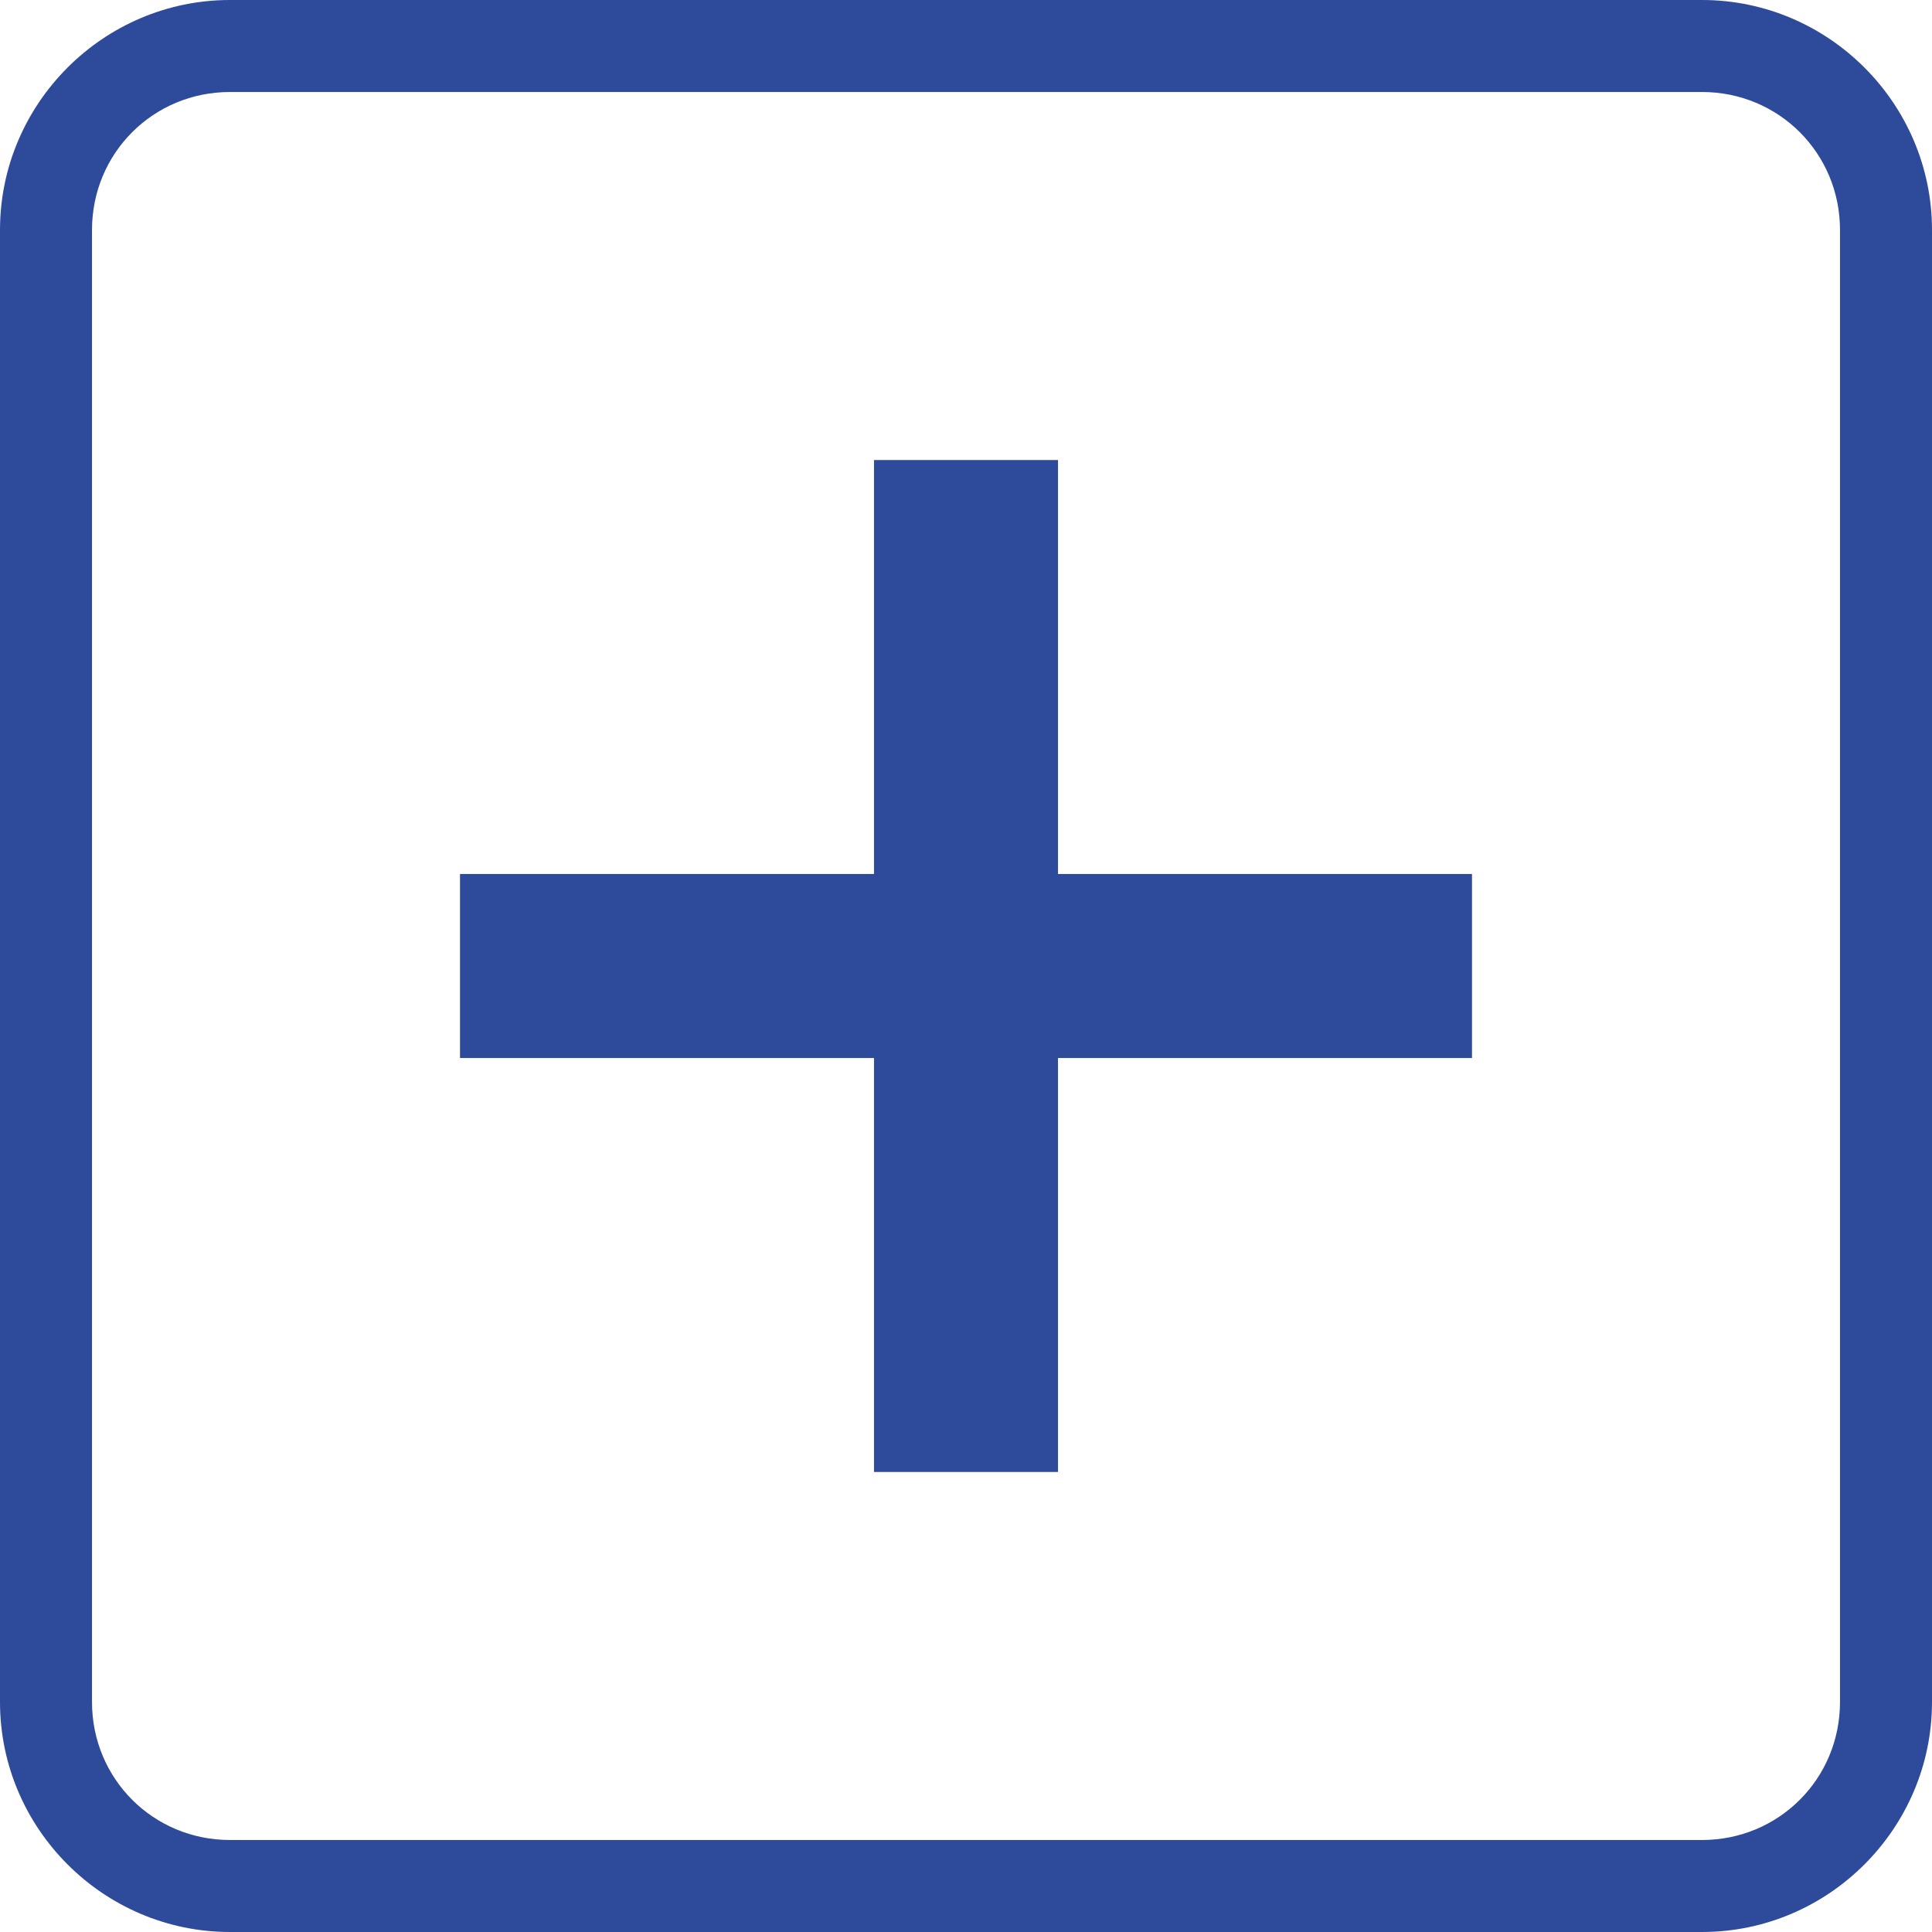
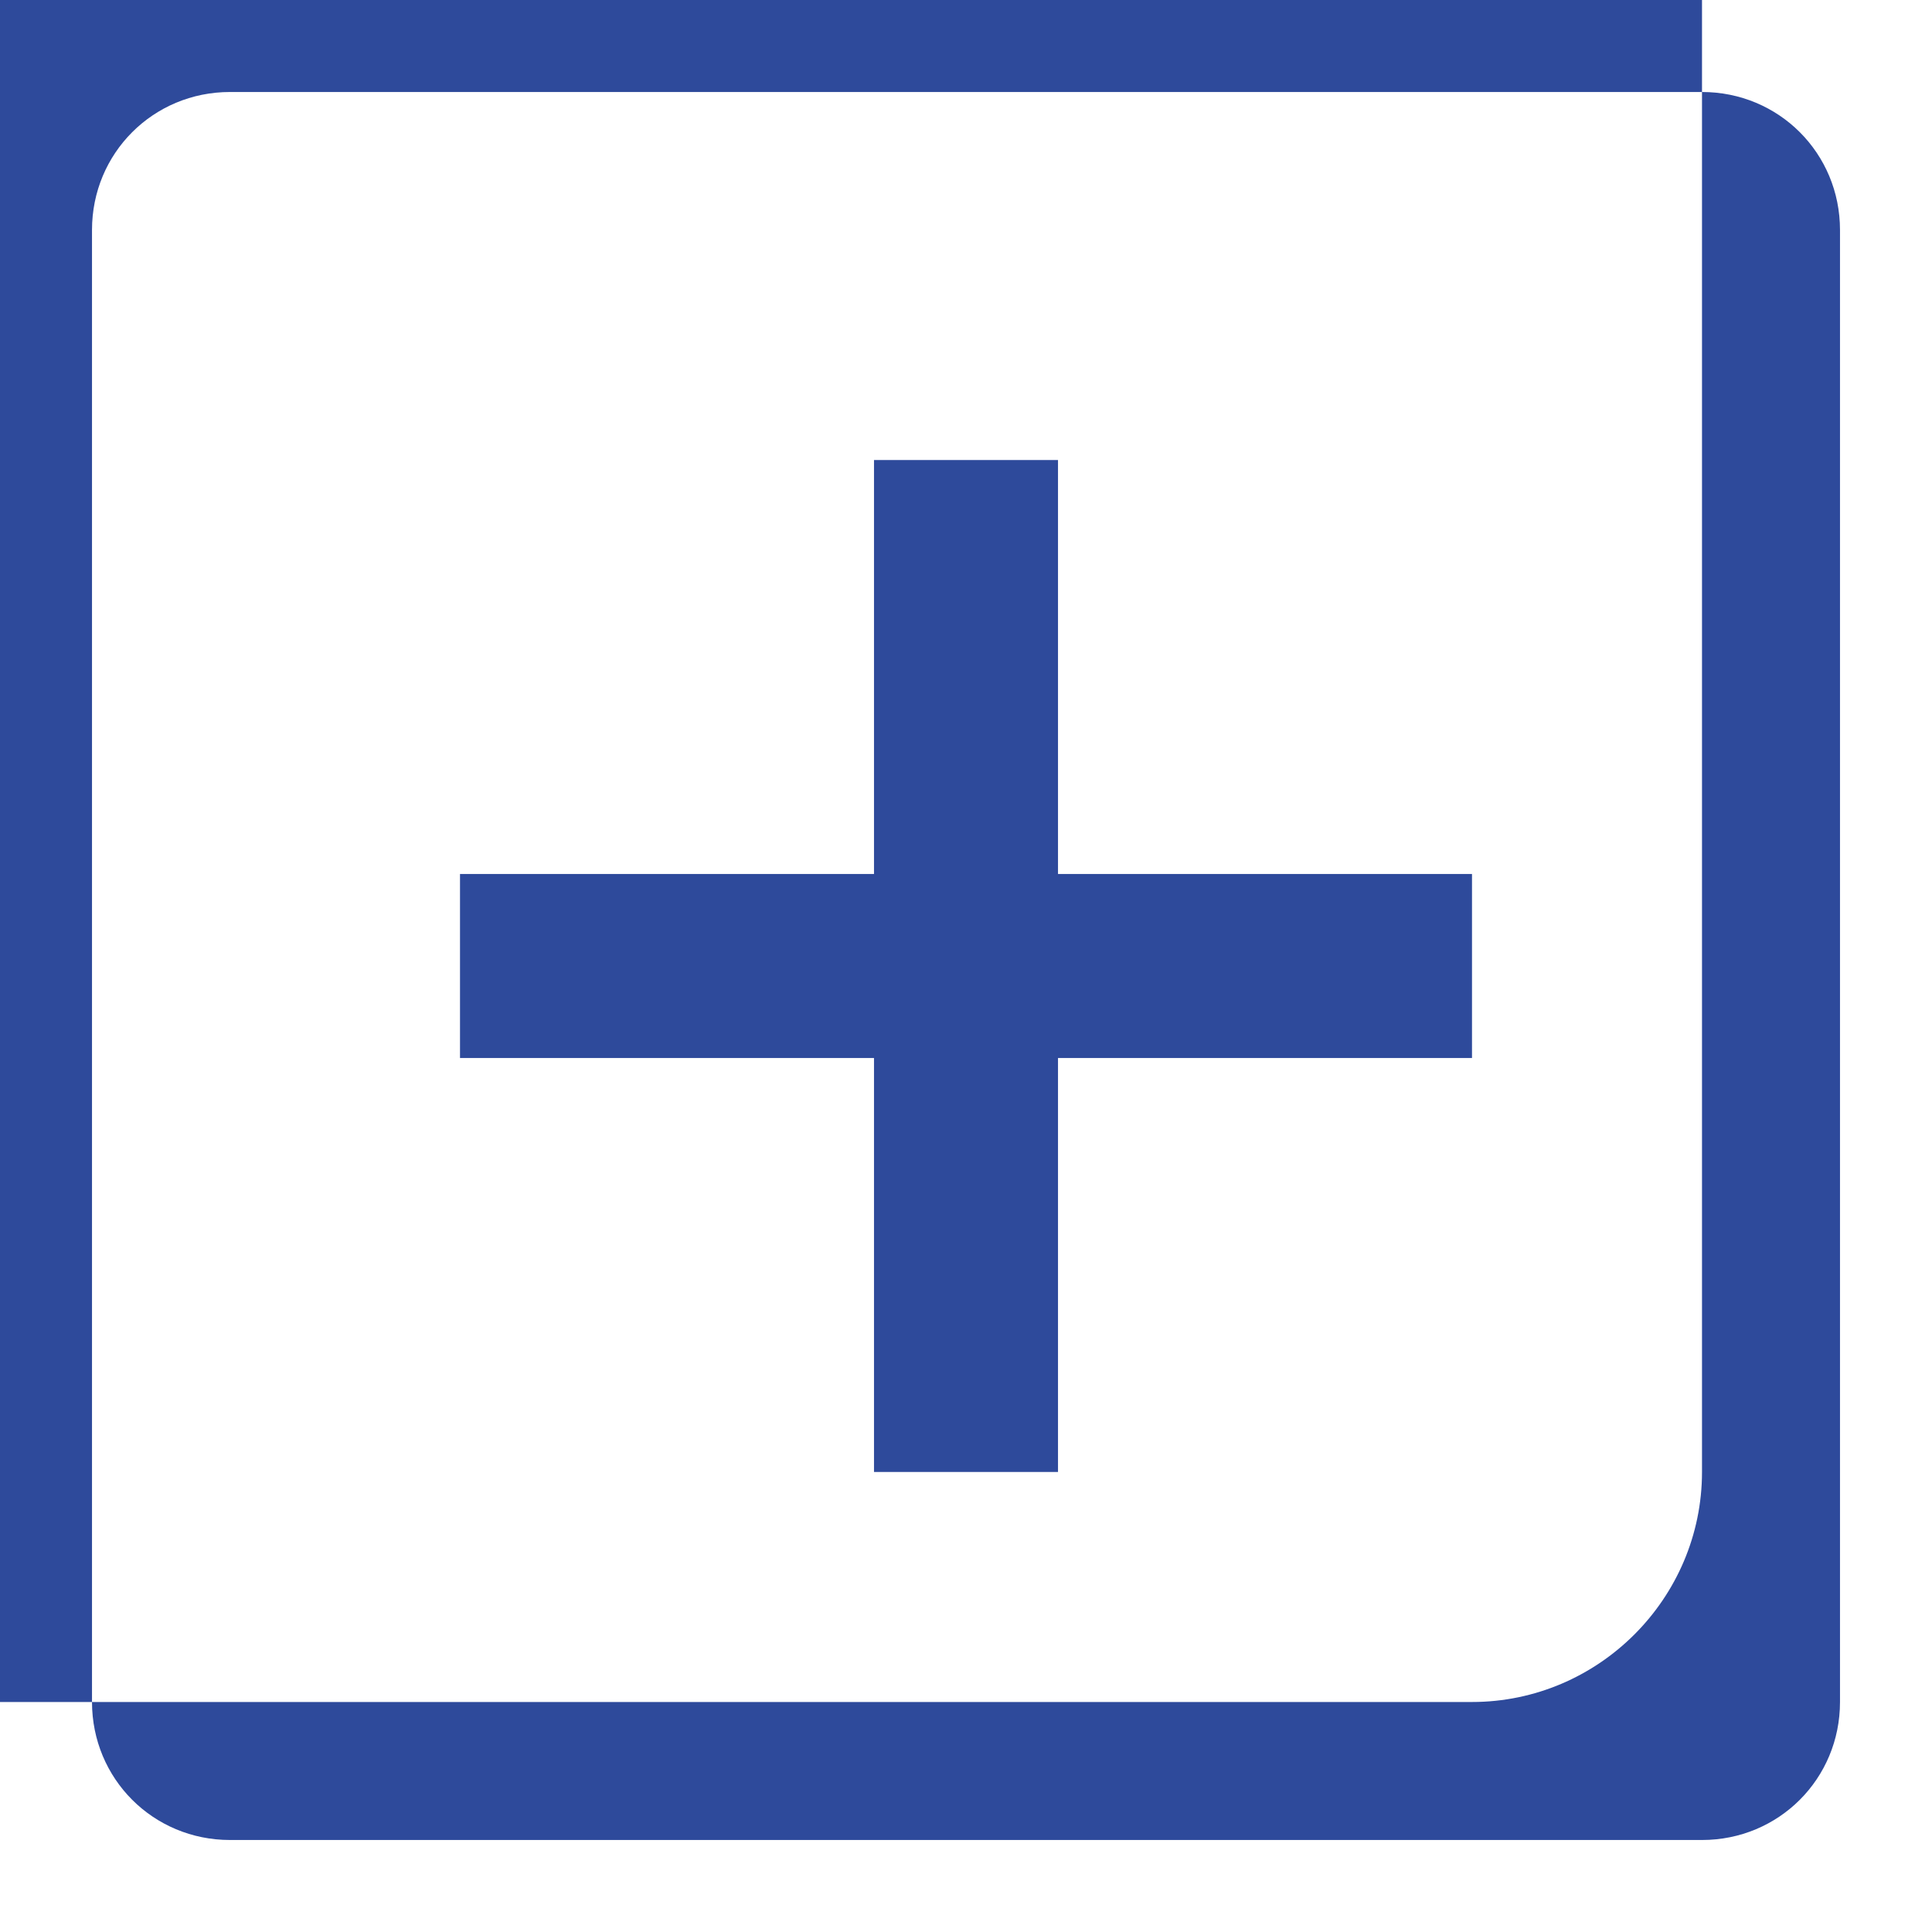
<svg xmlns="http://www.w3.org/2000/svg" xmlns:xlink="http://www.w3.org/1999/xlink" width="42" height="42" viewBox="0 0 42 42">
  <defs>
-     <path id="vz8pa" d="M579 752c2.75 0 5 2.25 5 5v32c0 2.75-2.25 5-5 5h-32c-2.75 0-5-2.25-5-5v-32c0-2.75 2.25-5 5-5zm-35 5v32c0 1.67 1.33 3 3 3h32c1.67 0 3-1.33 3-3v-32c0-1.67-1.33-3-3-3h-32c-1.67 0-3 1.33-3 3zm21 5v9h9v4h-9v9h-4v-9h-9v-4h9v-9z" />
+     <path id="vz8pa" d="M579 752v32c0 2.75-2.25 5-5 5h-32c-2.75 0-5-2.25-5-5v-32c0-2.75 2.25-5 5-5zm-35 5v32c0 1.67 1.33 3 3 3h32c1.67 0 3-1.33 3-3v-32c0-1.67-1.33-3-3-3h-32c-1.67 0-3 1.33-3 3zm21 5v9h9v4h-9v9h-4v-9h-9v-4h9v-9z" />
  </defs>
  <g>
    <g transform="translate(-542 -752)">
      <use fill="#2e4a9b" xlink:href="#vz8pa" />
    </g>
  </g>
</svg>